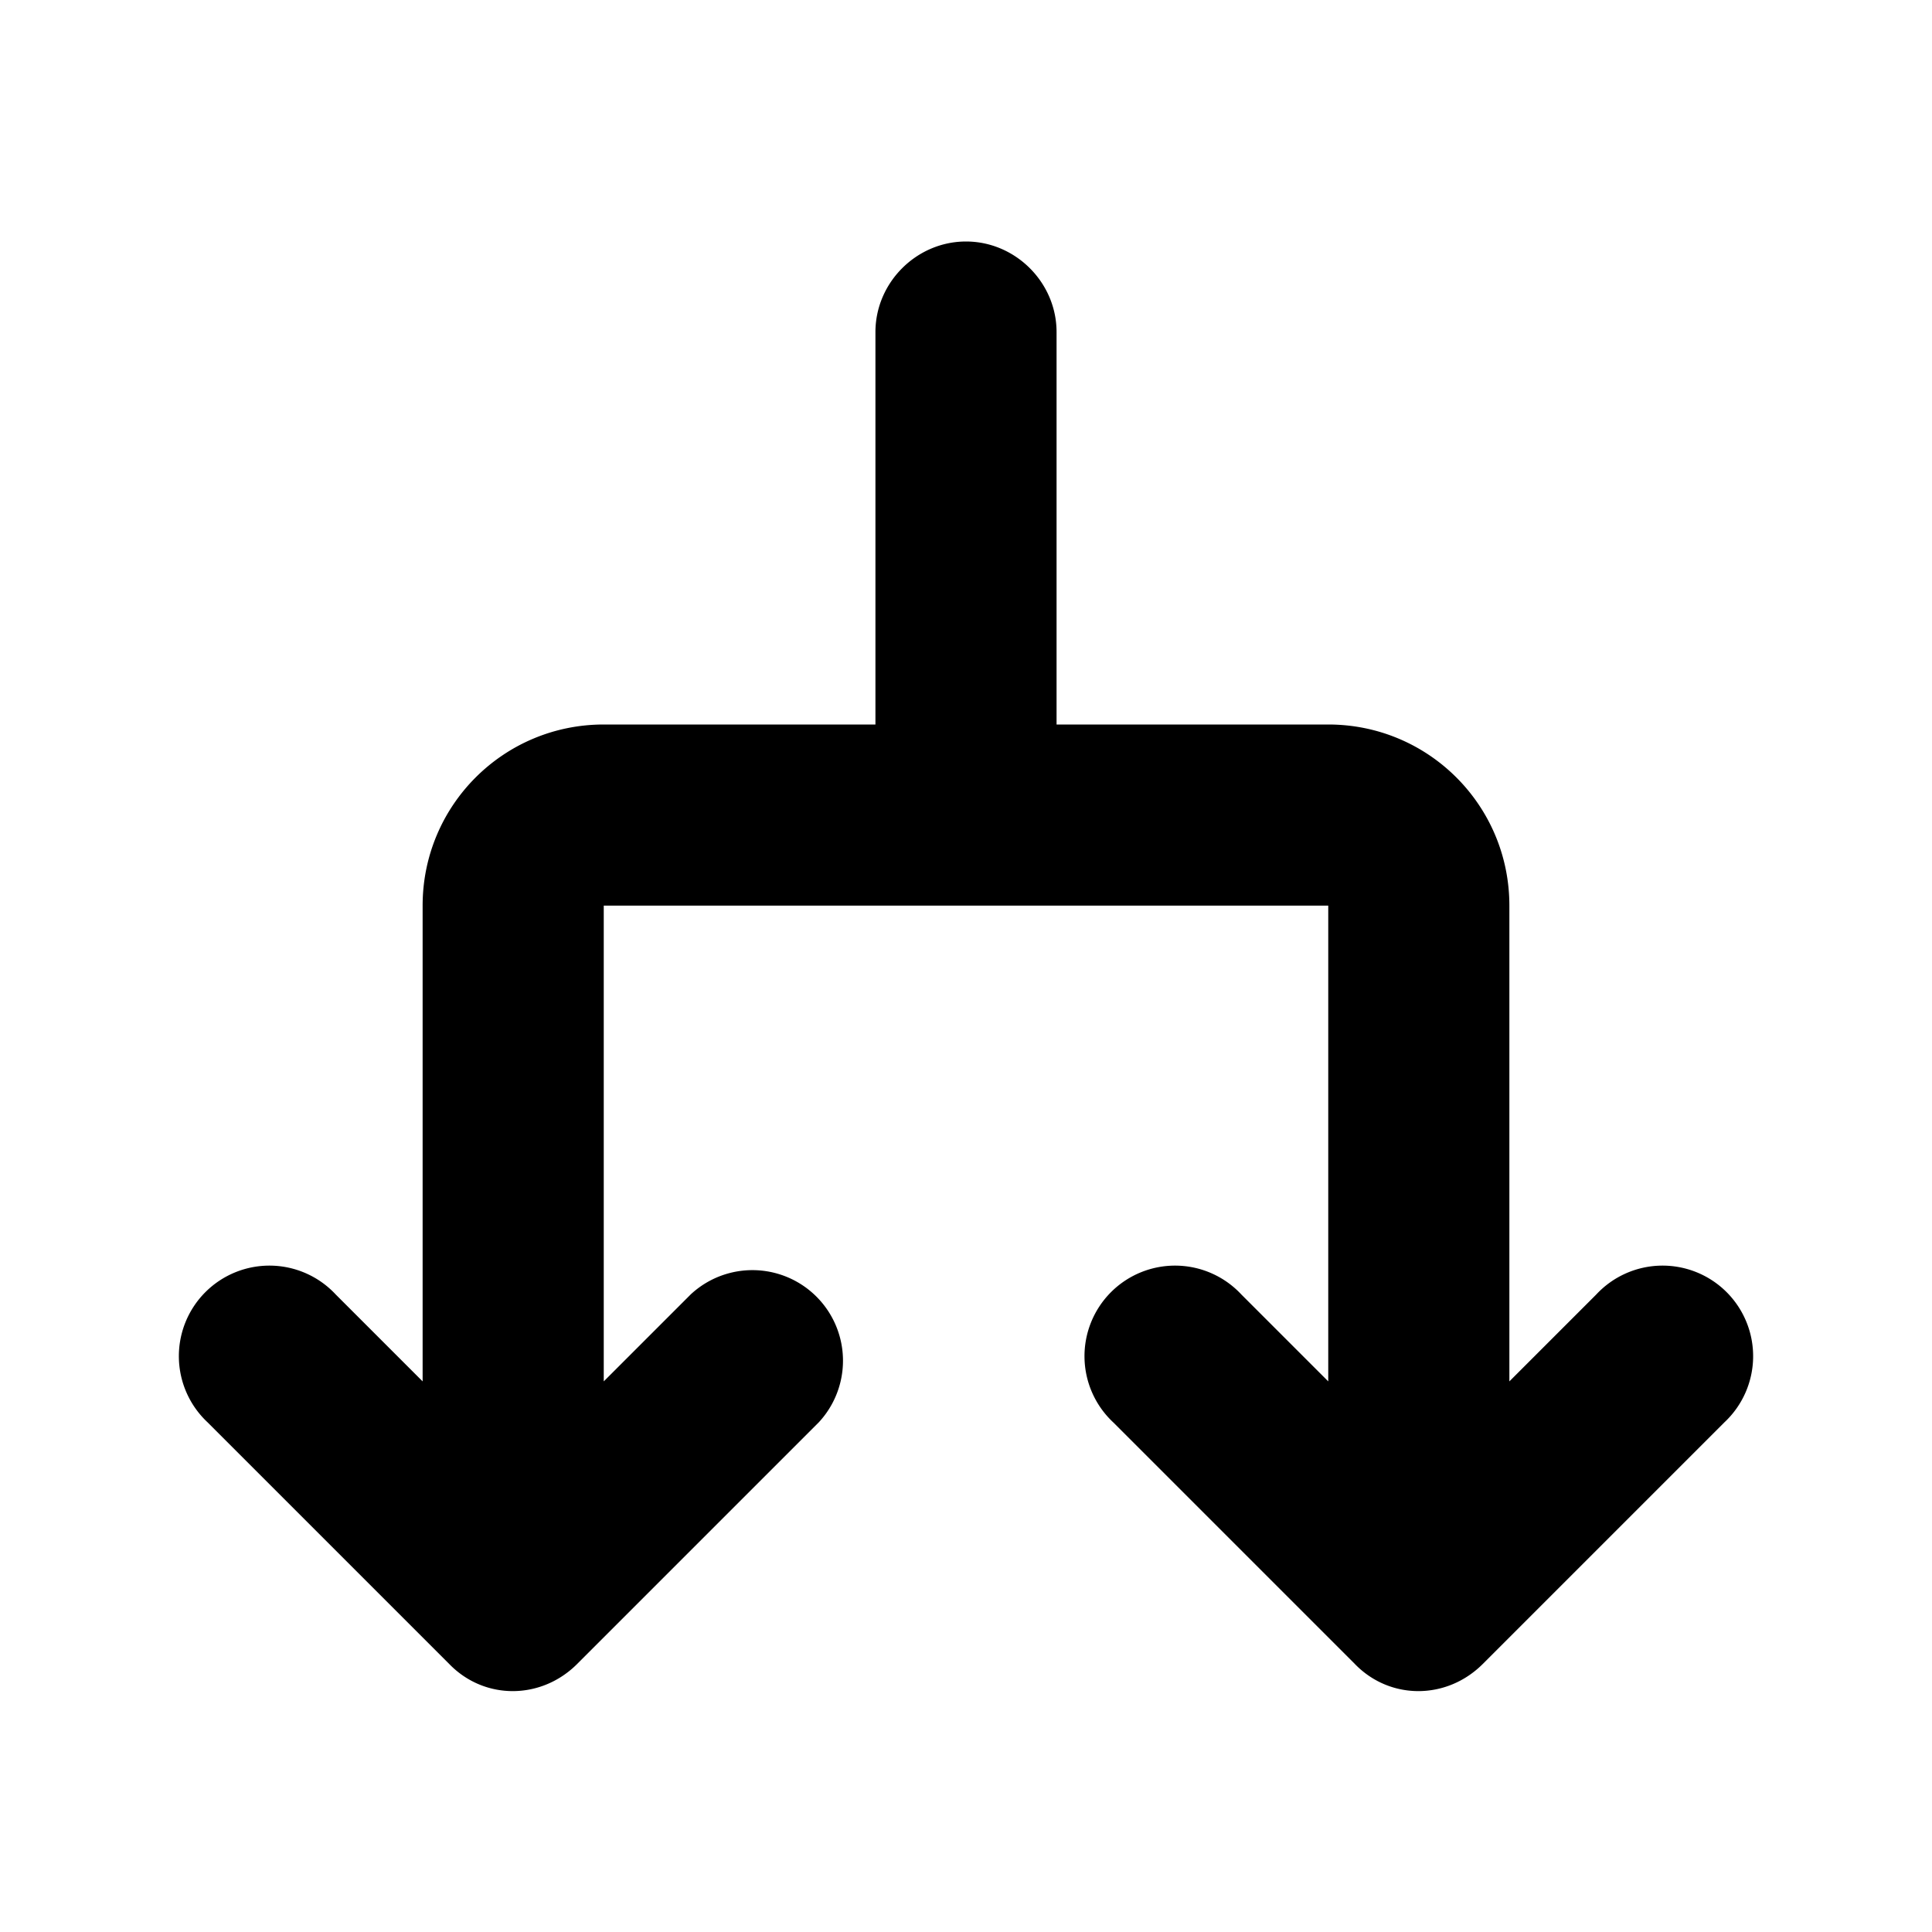
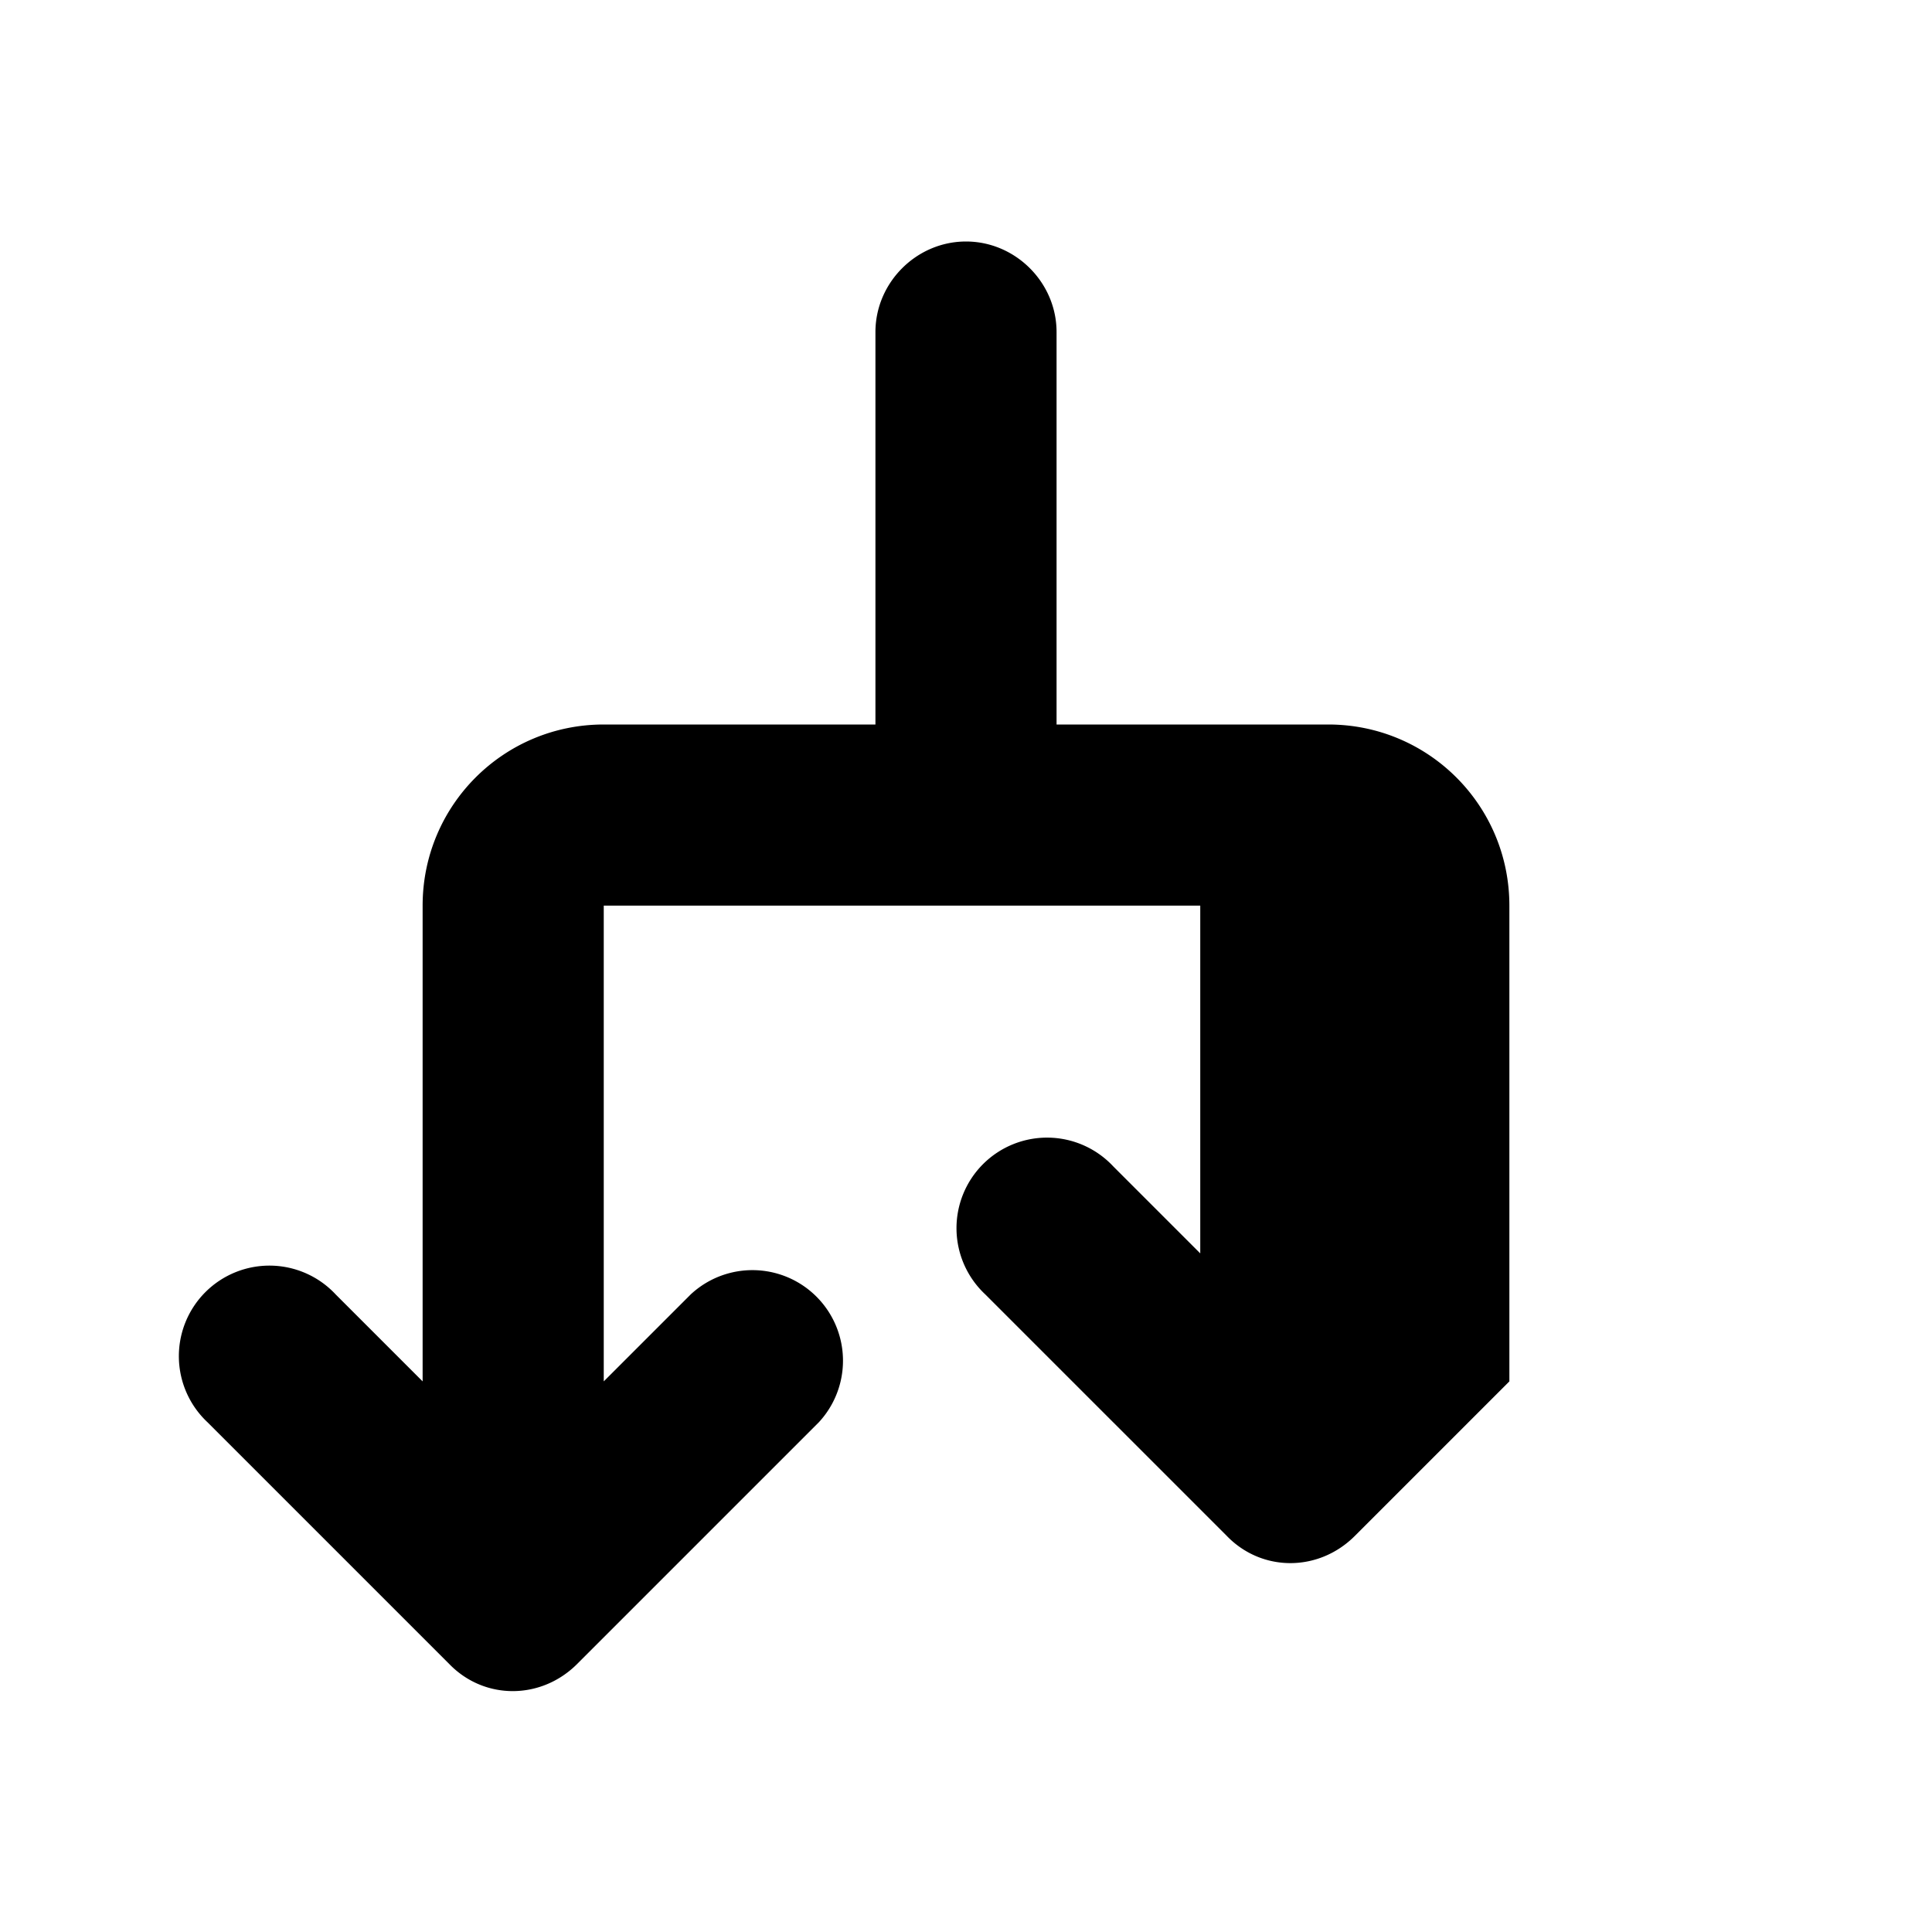
<svg xmlns="http://www.w3.org/2000/svg" width="16" height="16" viewBox="0 0 16 16">
-   <path d="M8 2c.41 0 .75.34.75.75V6H11c.83 0 1.5.67 1.5 1.5v3.94l.72-.72a.75.75 0 1 1 1.06 1.06l-2 2c-.3.3-.77.3-1.06 0l-2-2a.75.75 0 1 1 1.06-1.06l.72.72V7.5H5v3.94l.72-.72a.75.75 0 0 1 1.06 1.06l-2 2c-.3.3-.77.3-1.06 0l-2-2a.75.75 0 1 1 1.06-1.06l.72.72V7.5C3.5 6.67 4.17 6 5 6h2.25V2.75c0-.41.34-.75.75-.75Z" />
+   <path d="M8 2c.41 0 .75.34.75.75V6H11c.83 0 1.5.67 1.5 1.5v3.94l.72-.72l-2 2c-.3.3-.77.3-1.06 0l-2-2a.75.75 0 1 1 1.06-1.06l.72.72V7.5H5v3.94l.72-.72a.75.75 0 0 1 1.06 1.06l-2 2c-.3.3-.77.3-1.06 0l-2-2a.75.75 0 1 1 1.06-1.06l.72.72V7.5C3.5 6.67 4.17 6 5 6h2.25V2.75c0-.41.34-.75.75-.75Z" />
</svg>